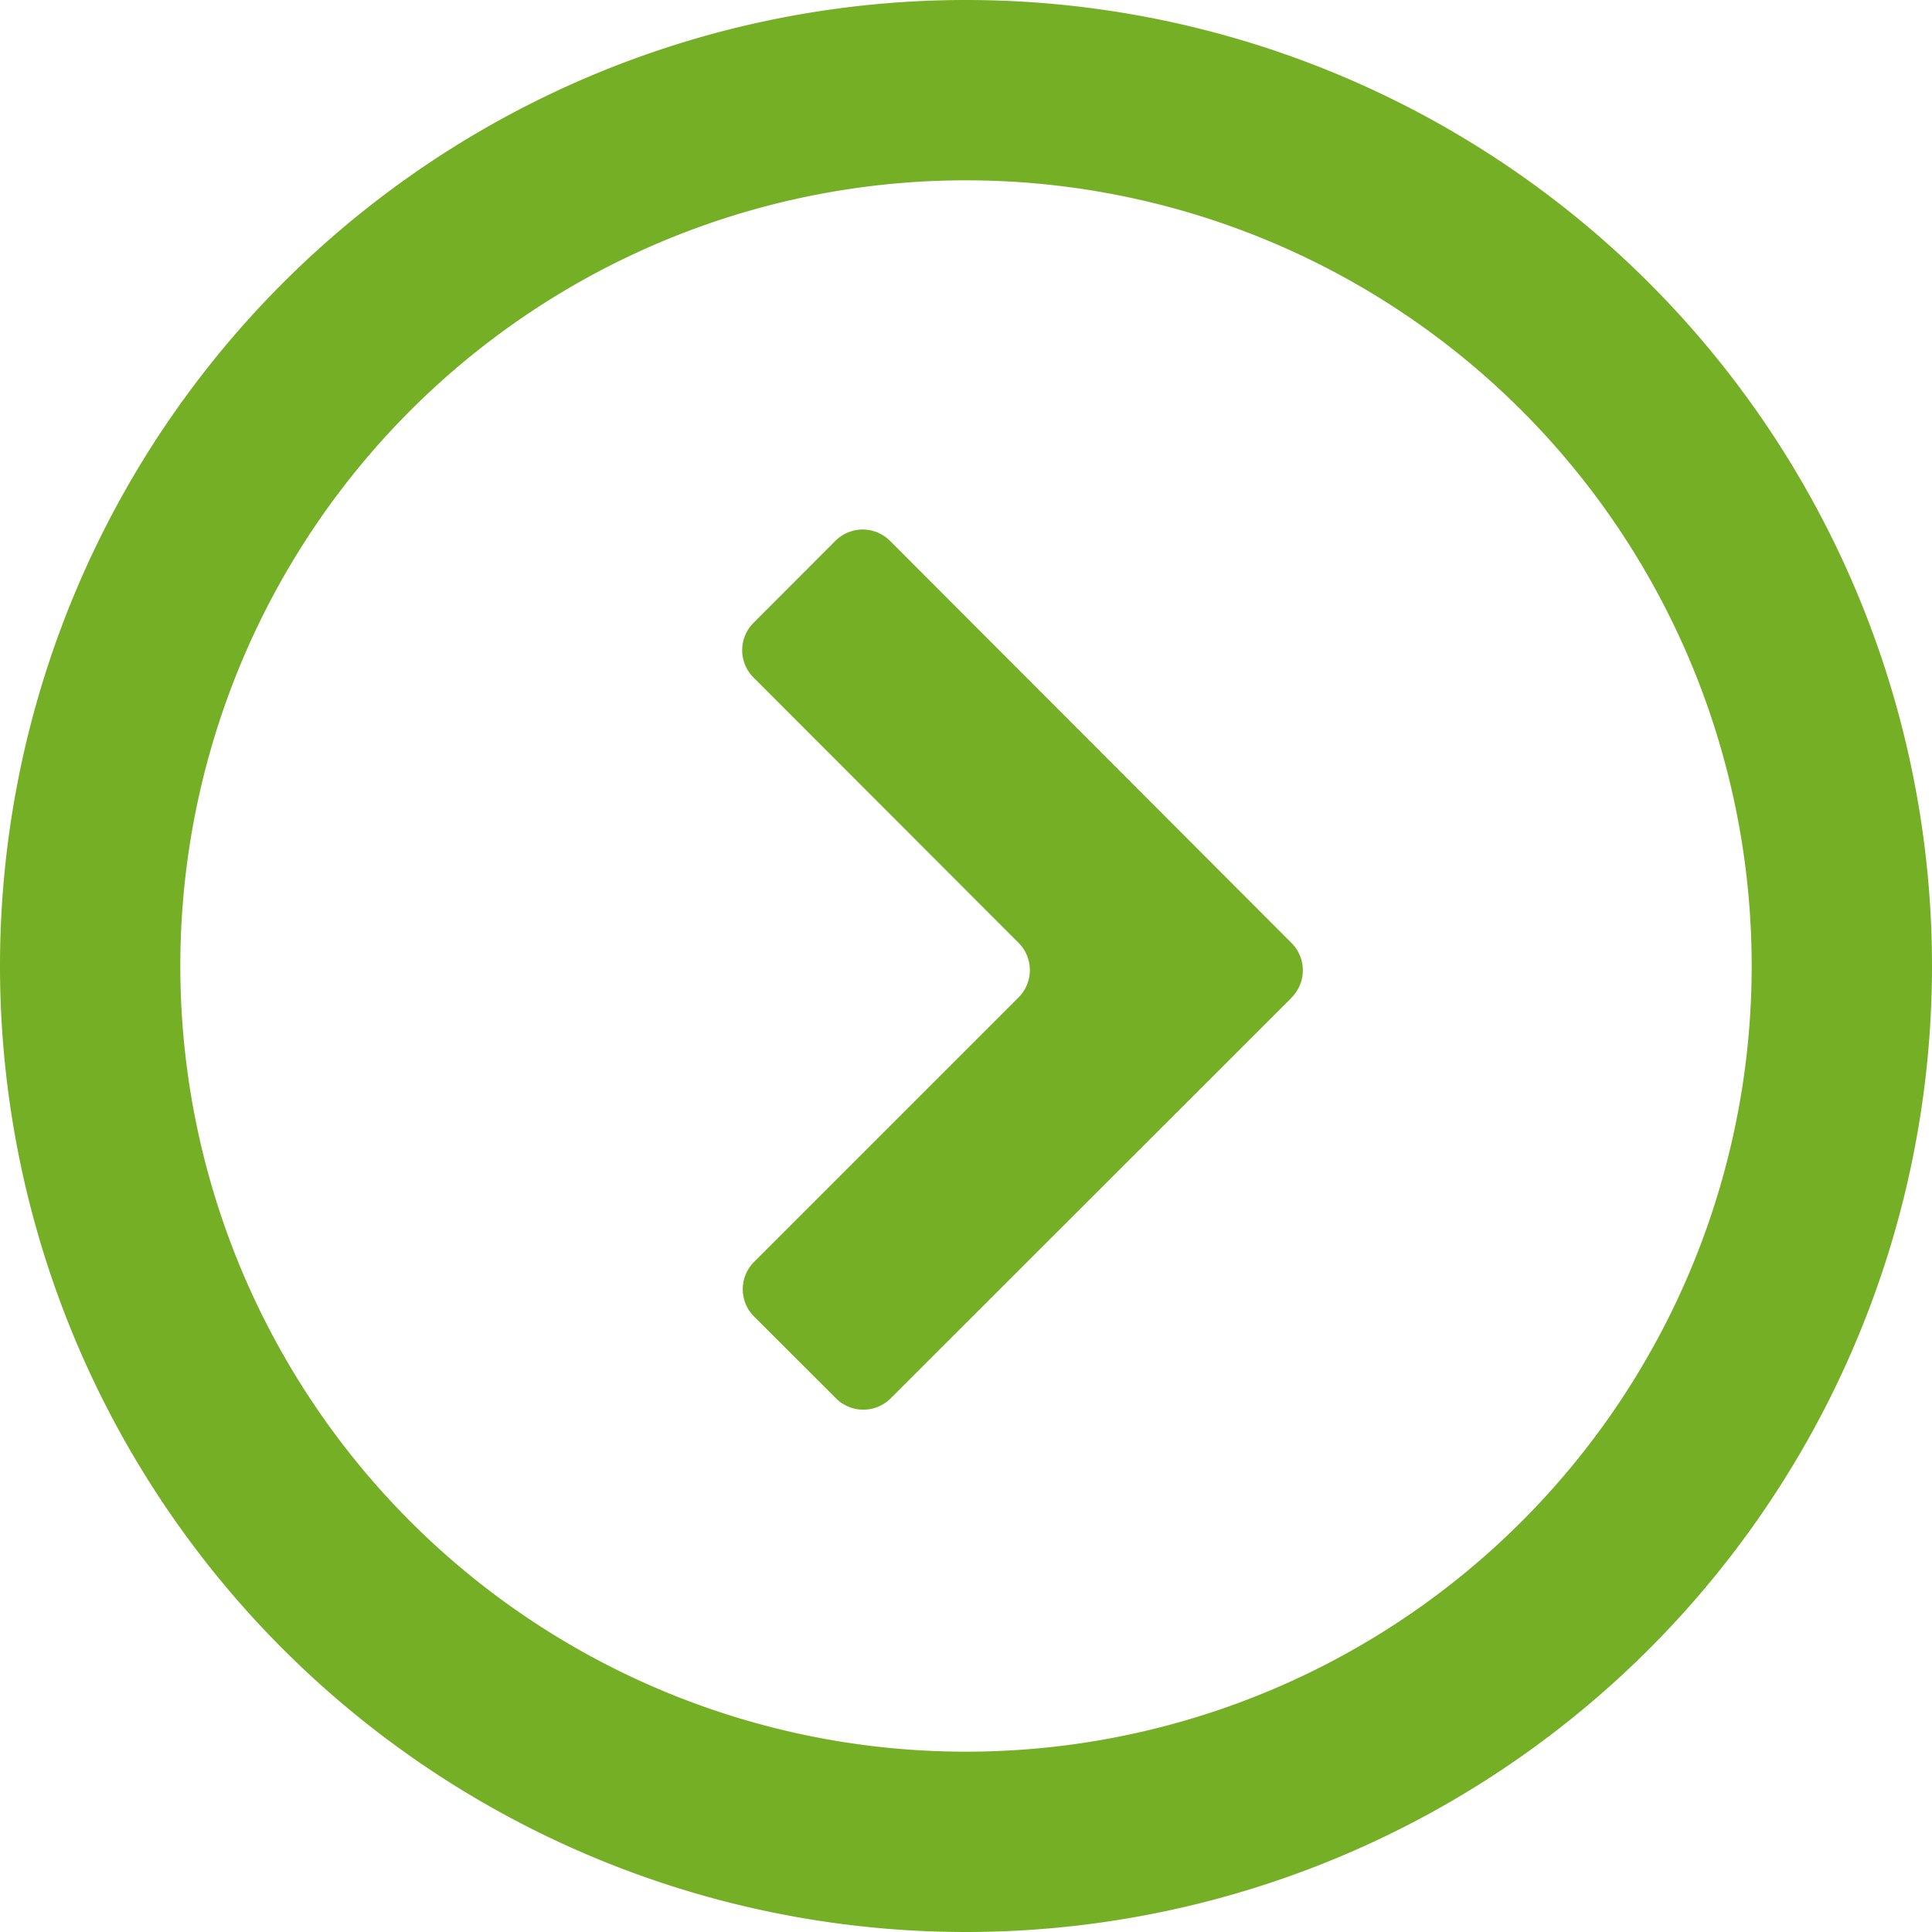
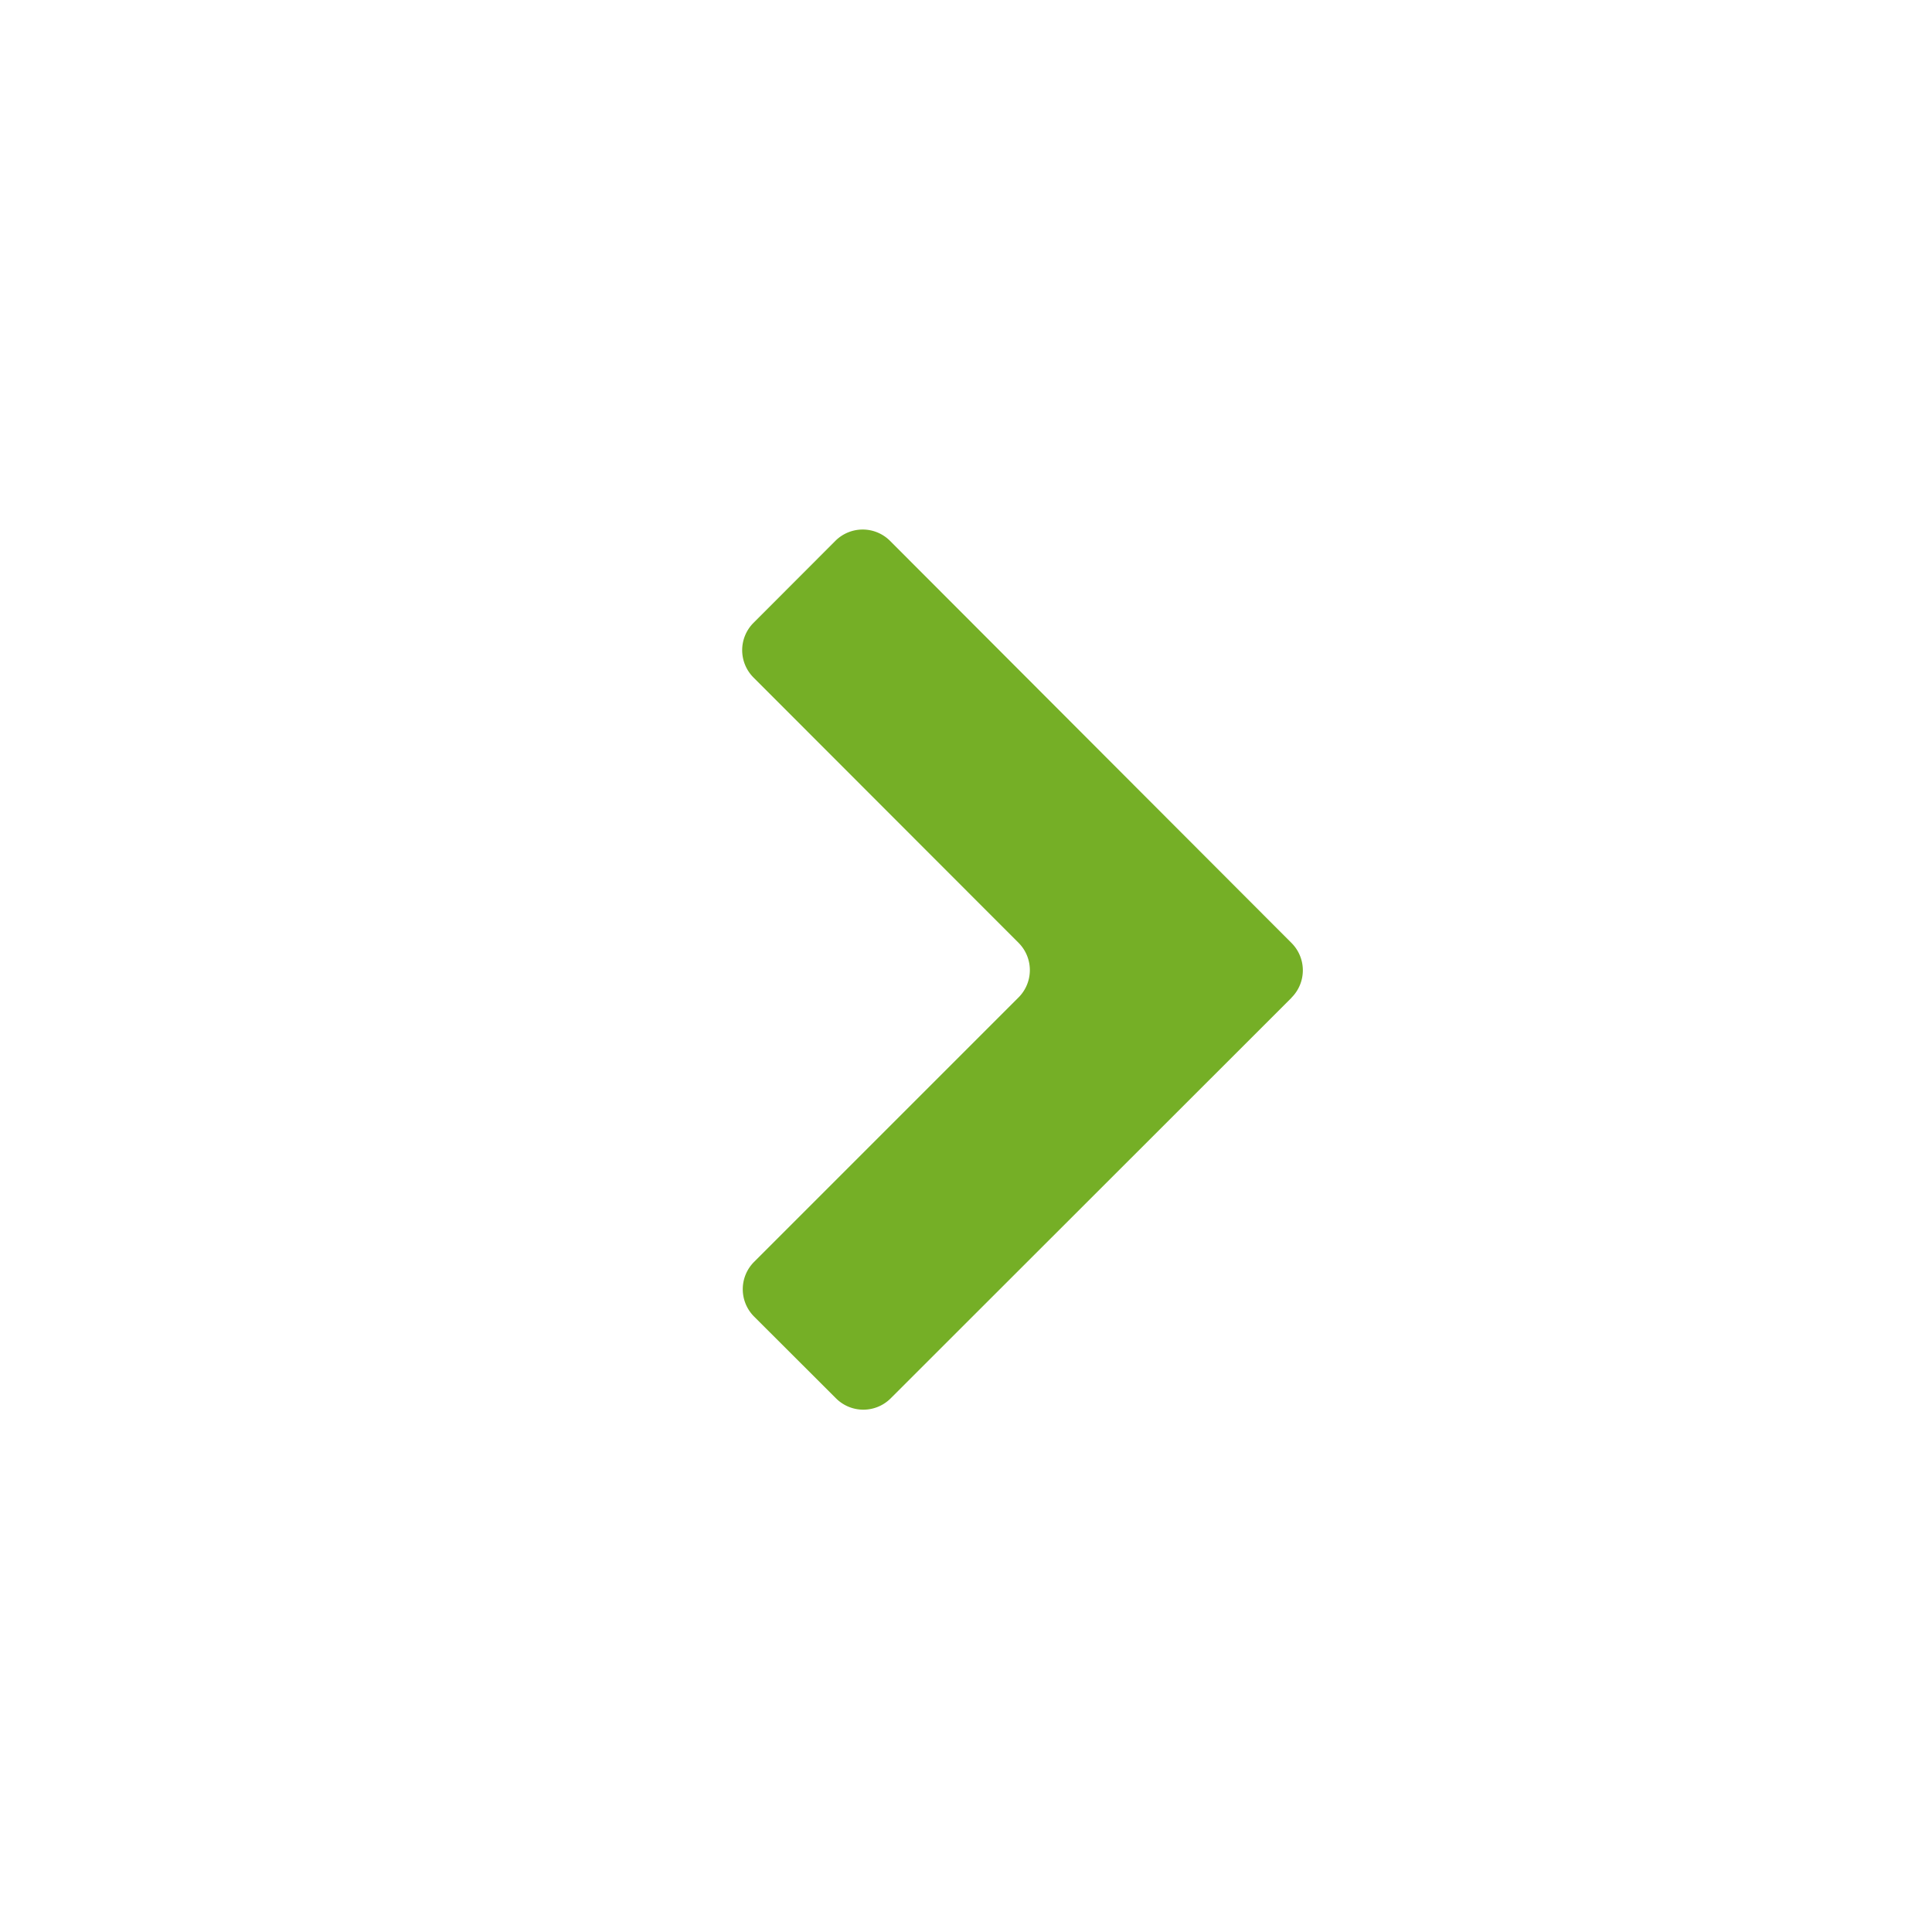
<svg xmlns="http://www.w3.org/2000/svg" width="15" height="15" viewBox="0 0 15 15">
  <g fill="#75AF26" fill-rule="evenodd">
-     <path fill-rule="nonzero" d="M7.5 15a7.5 7.5 0 1 0 0-15 7.5 7.5 0 0 0 0 15zm0-1.4a6.1 6.1 0 1 1 0-12.2 6.1 6.1 0 0 1 0 12.2z" />
    <path d="M10.027 7.747l-3.112 3.11a.3.3 0 0 1-.424 0l-.636-.635a.3.3 0 0 1 0-.425l2.053-2.053a.3.3 0 0 0 0-.424L5.85 5.26a.3.3 0 0 1 0-.424l.636-.637a.3.3 0 0 1 .424 0l3.117 3.122a.3.3 0 0 1 0 .425z" />
  </g>
</svg>